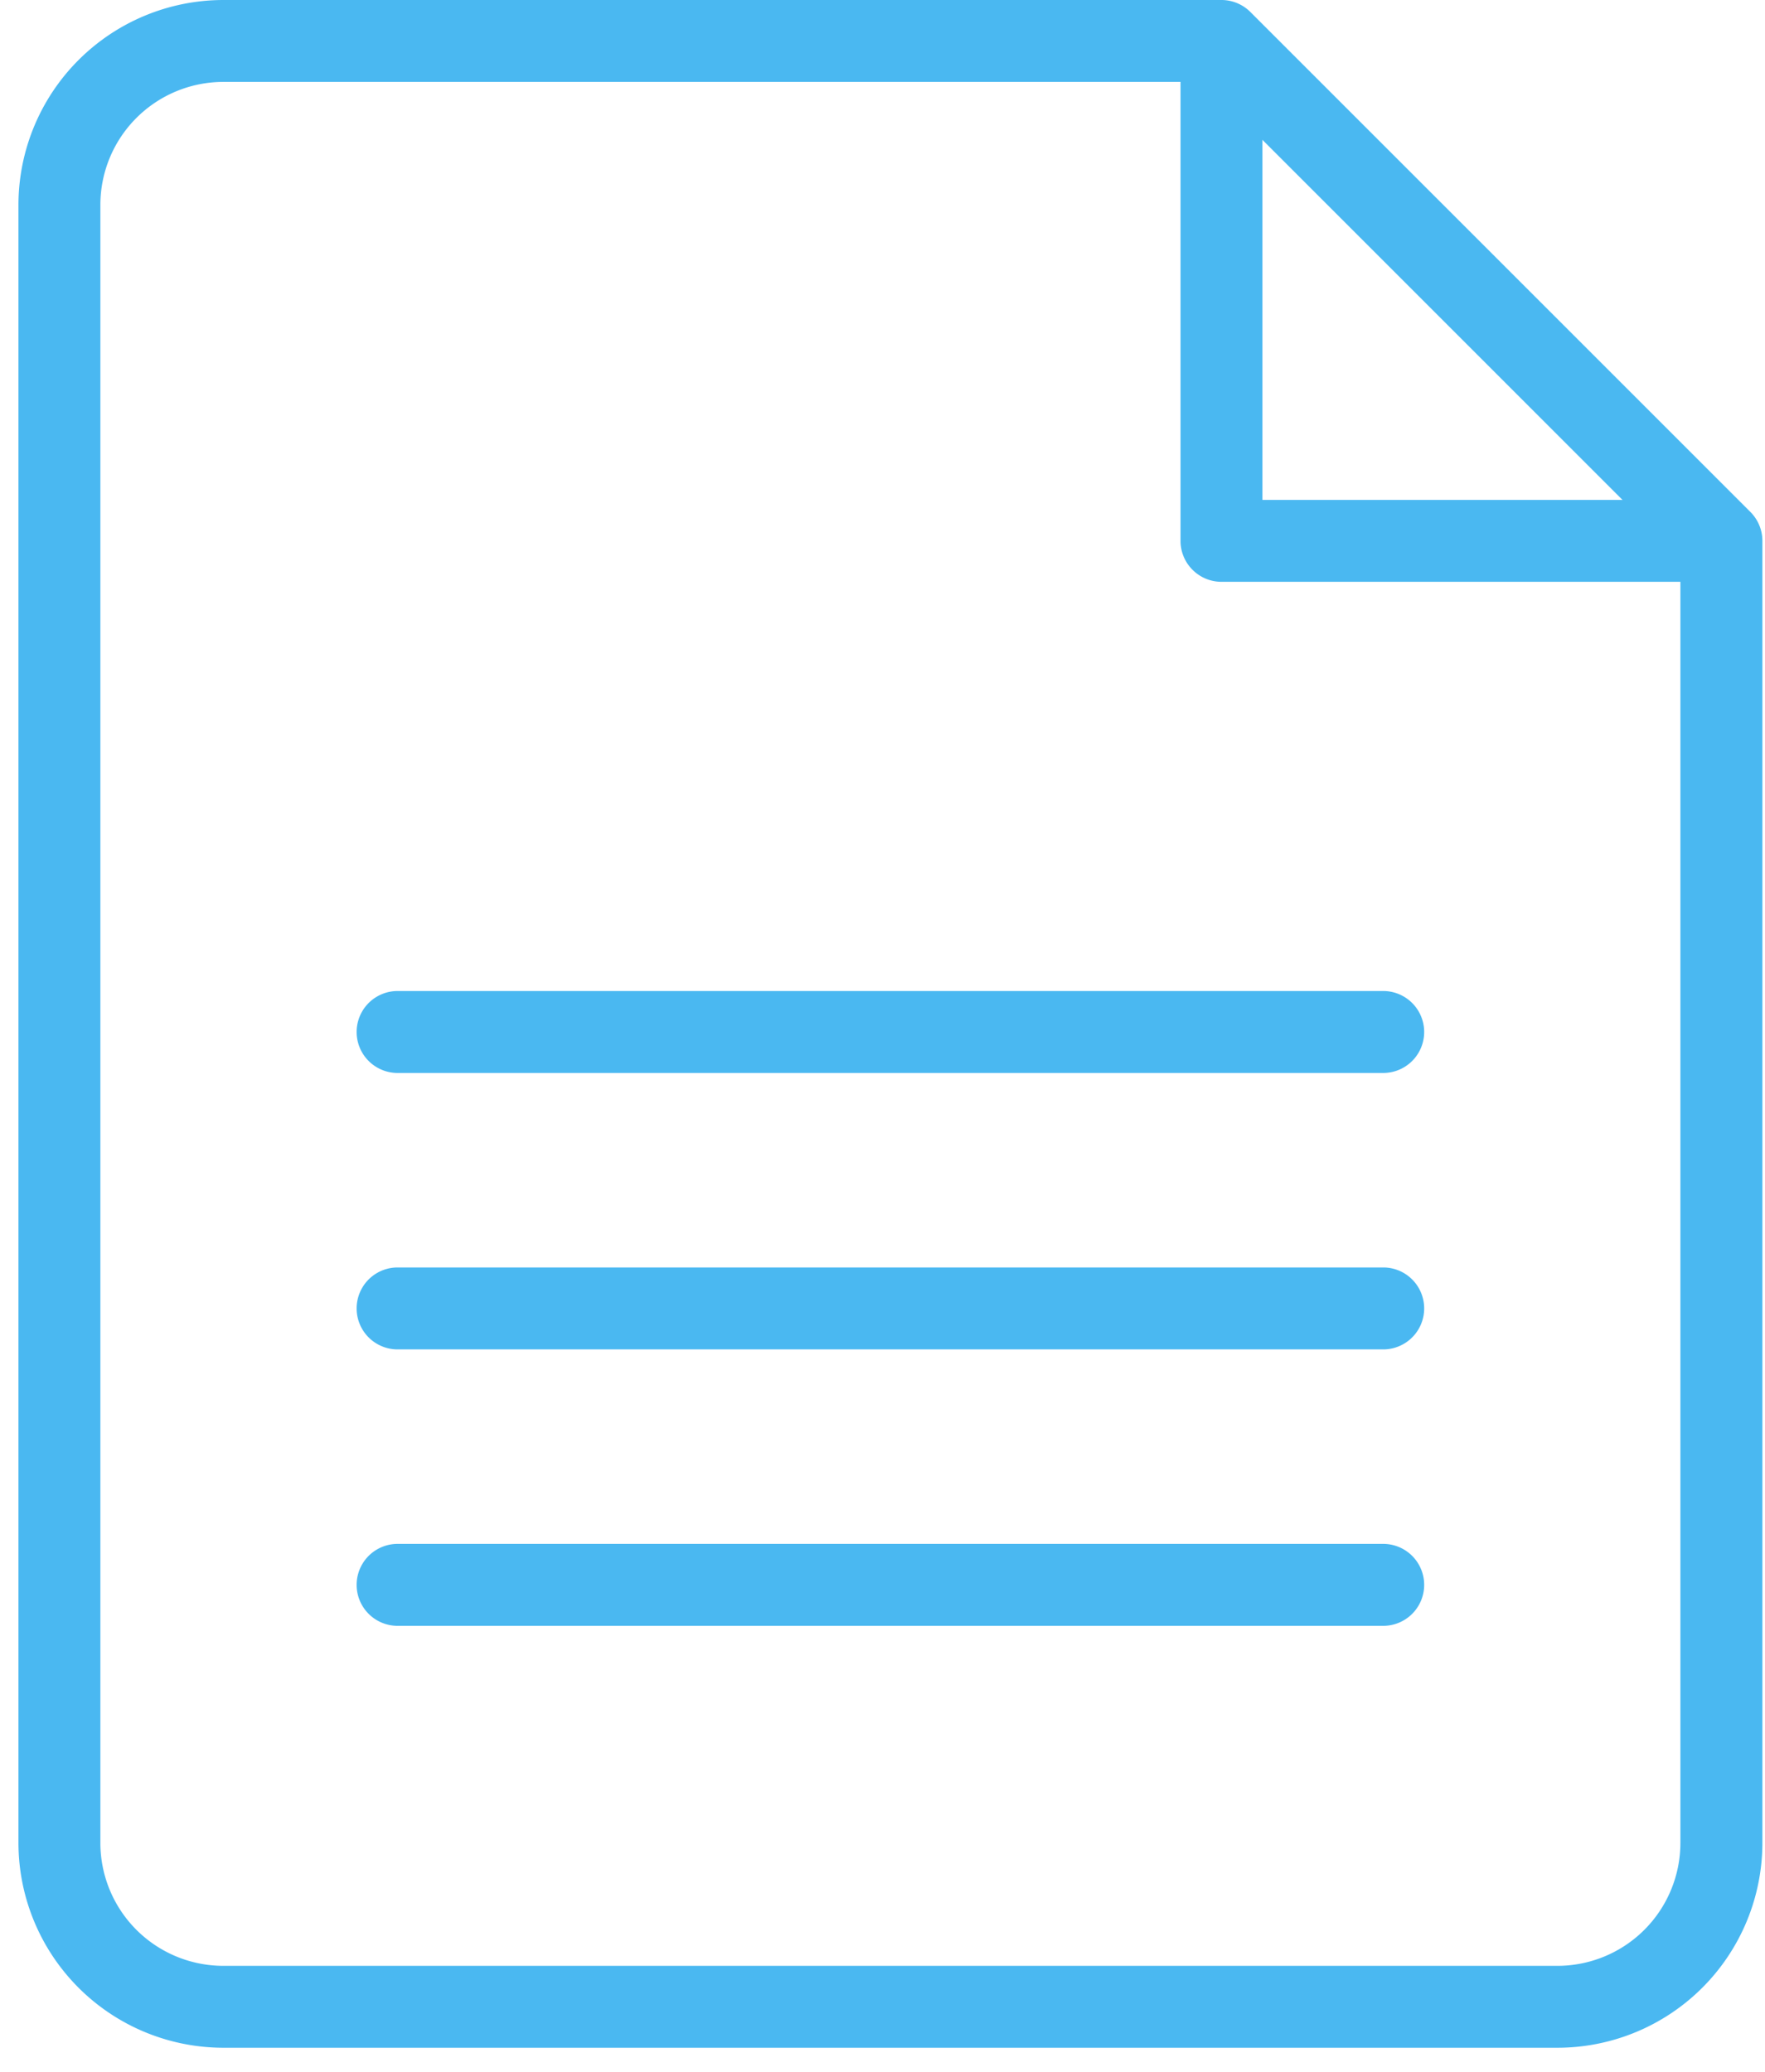
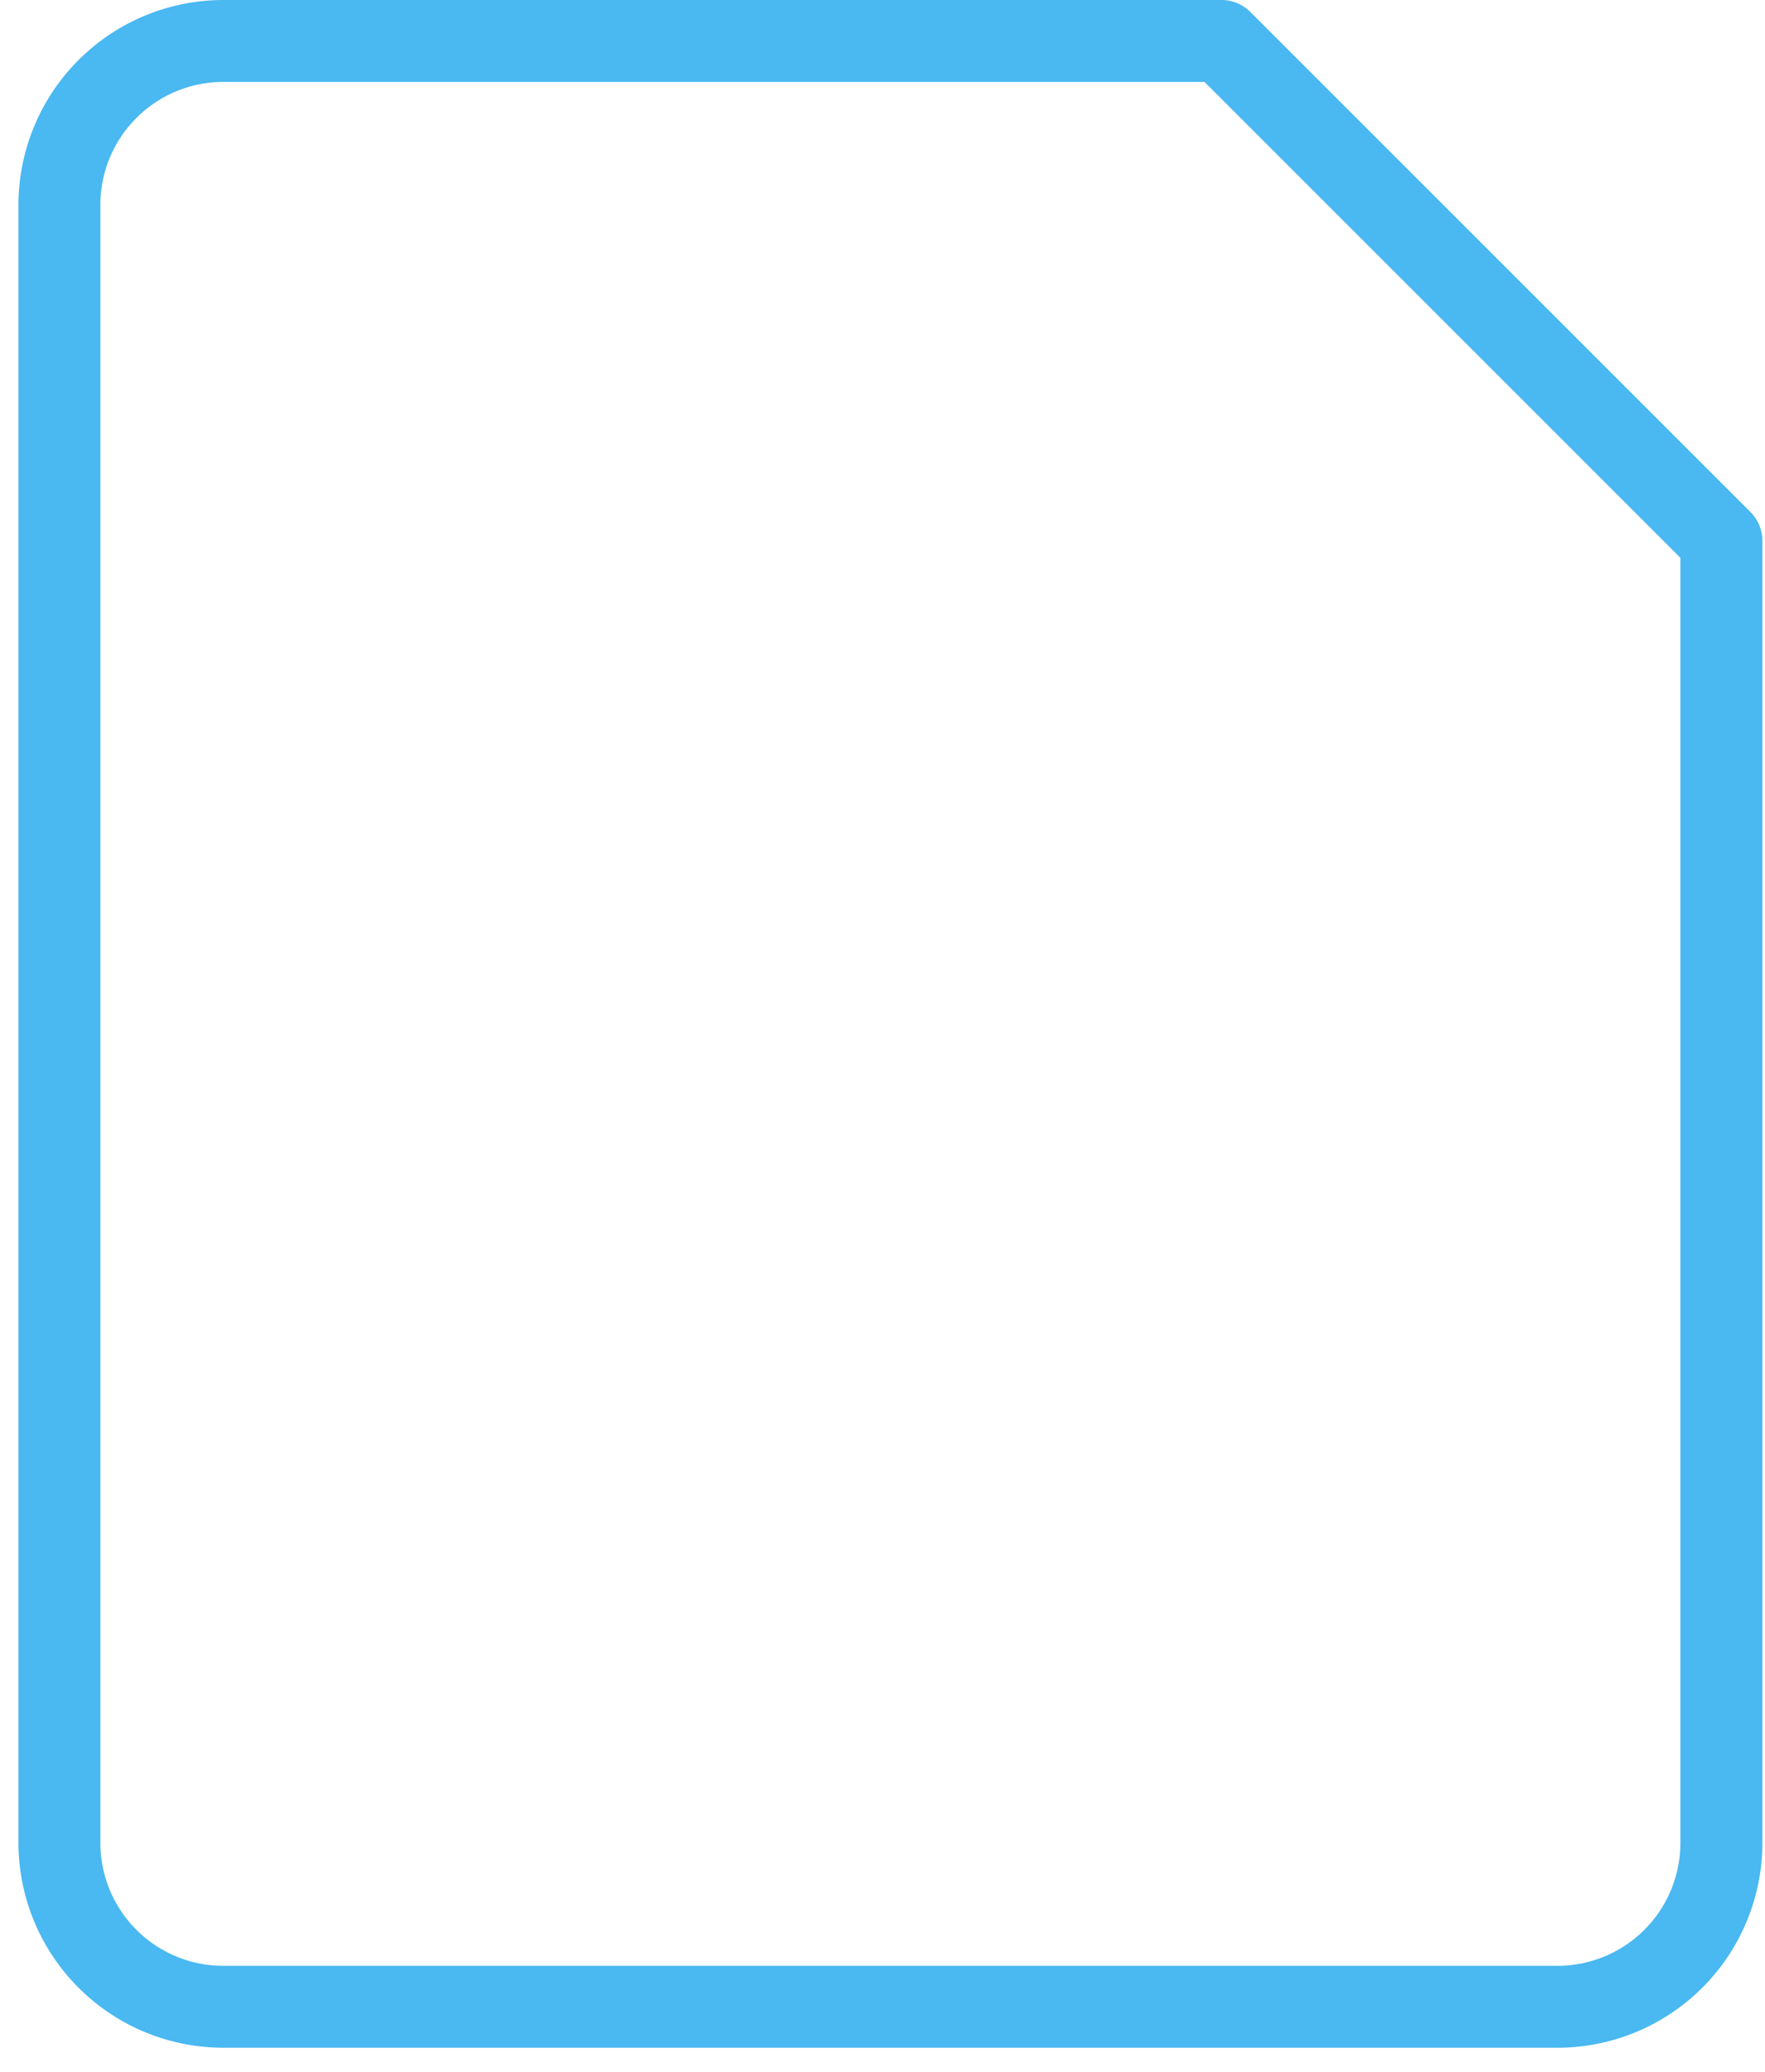
<svg xmlns="http://www.w3.org/2000/svg" width="46" height="54" viewBox="0 0 46 54">
  <g fill="#4ab8f1" fill-rule="nonzero">
    <path d="M40.595 53.372H5.818a5.344 5.344 0 0 1-5.337-5.337V5.337A5.344 5.344 0 0 1 5.818 0h26.017c.282 0 .554.113.754.314l13.03 13.029c.2.2.313.471.313.754v33.938a5.344 5.344 0 0 1-5.337 5.337zM5.818 2.135a3.206 3.206 0 0 0-3.202 3.202v42.698a3.206 3.206 0 0 0 3.202 3.202h34.774a3.206 3.206 0 0 0 3.203-3.202V14.539L31.392 2.135H5.818z" />
-     <path d="M44.864 15.164h-13.03c-.588 0-1.067-.478-1.067-1.067V1.067a1.068 1.068 0 0 1 2.135 0V13.03h11.962a1.068 1.068 0 0 1 0 2.135zM36.082 27.965H10.33a1.068 1.068 0 0 1 0-2.135h25.752a1.068 1.068 0 0 1 0 2.135zM36.082 35.17H10.33a1.068 1.068 0 0 1 0-2.135h25.752a1.068 1.068 0 0 1 0 2.135zM36.082 42.375H10.33a1.068 1.068 0 0 1 0-2.135h25.752a1.068 1.068 0 0 1 0 2.135z" />
  </g>
</svg>